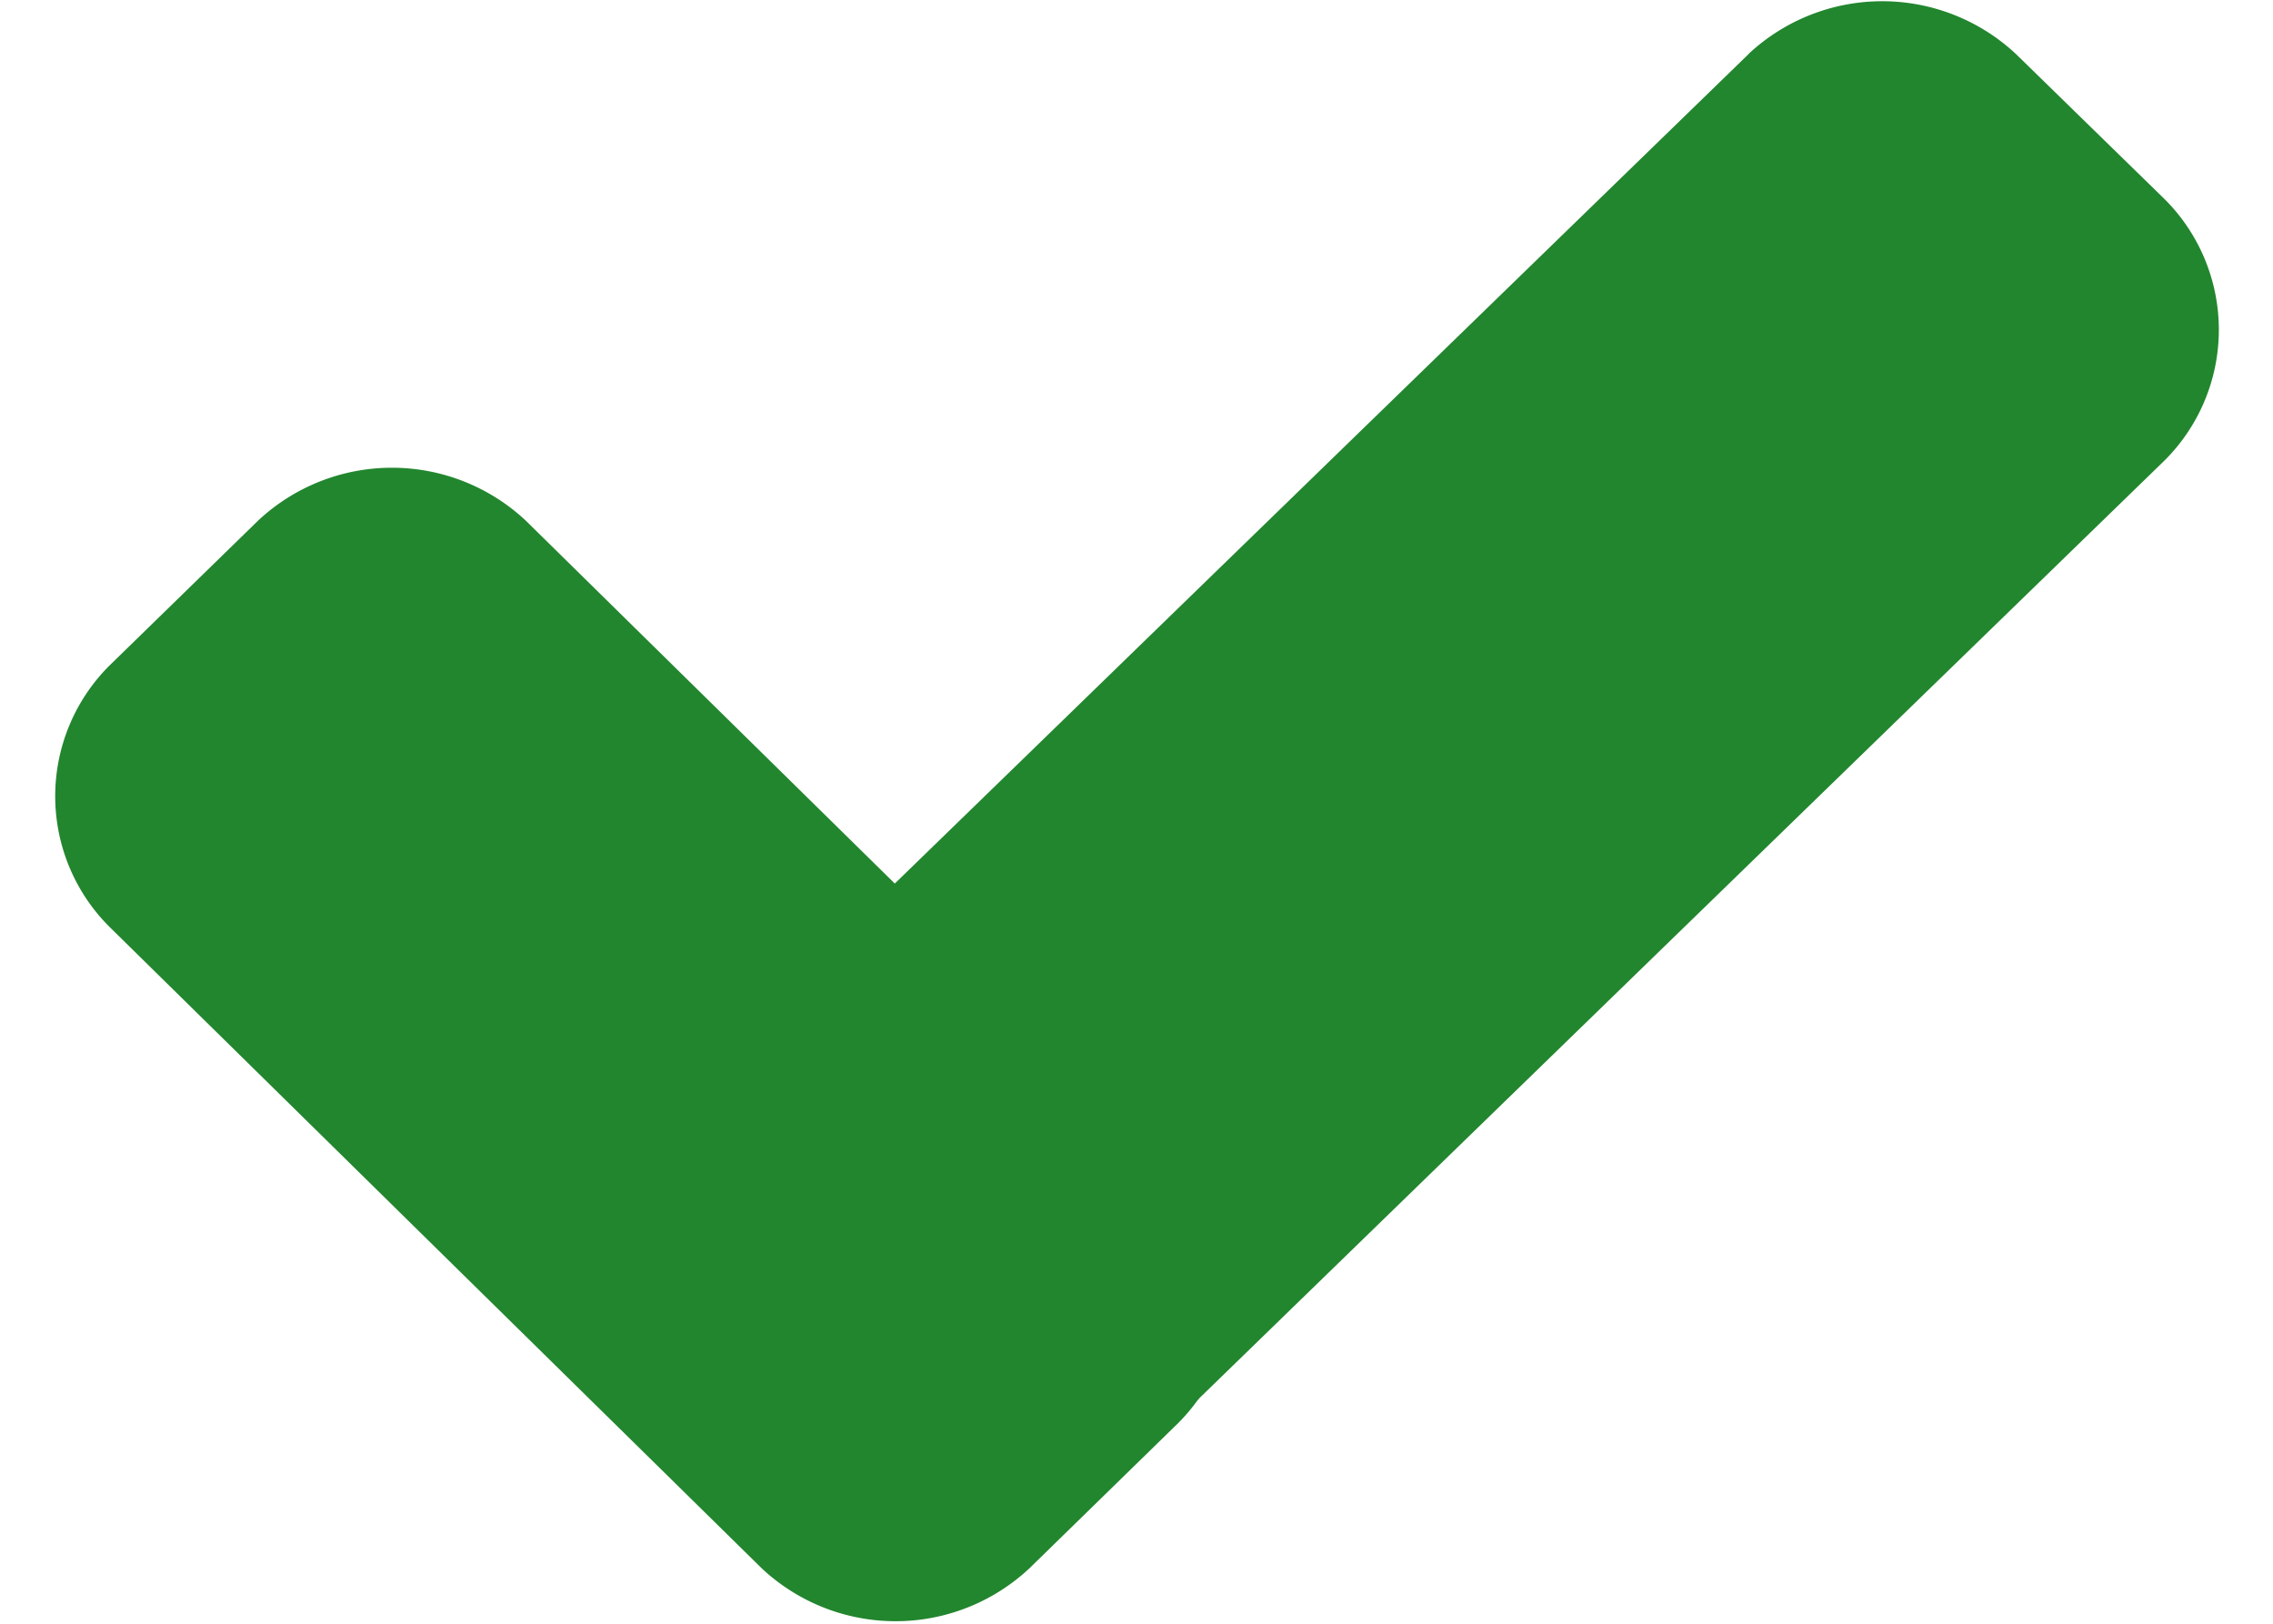
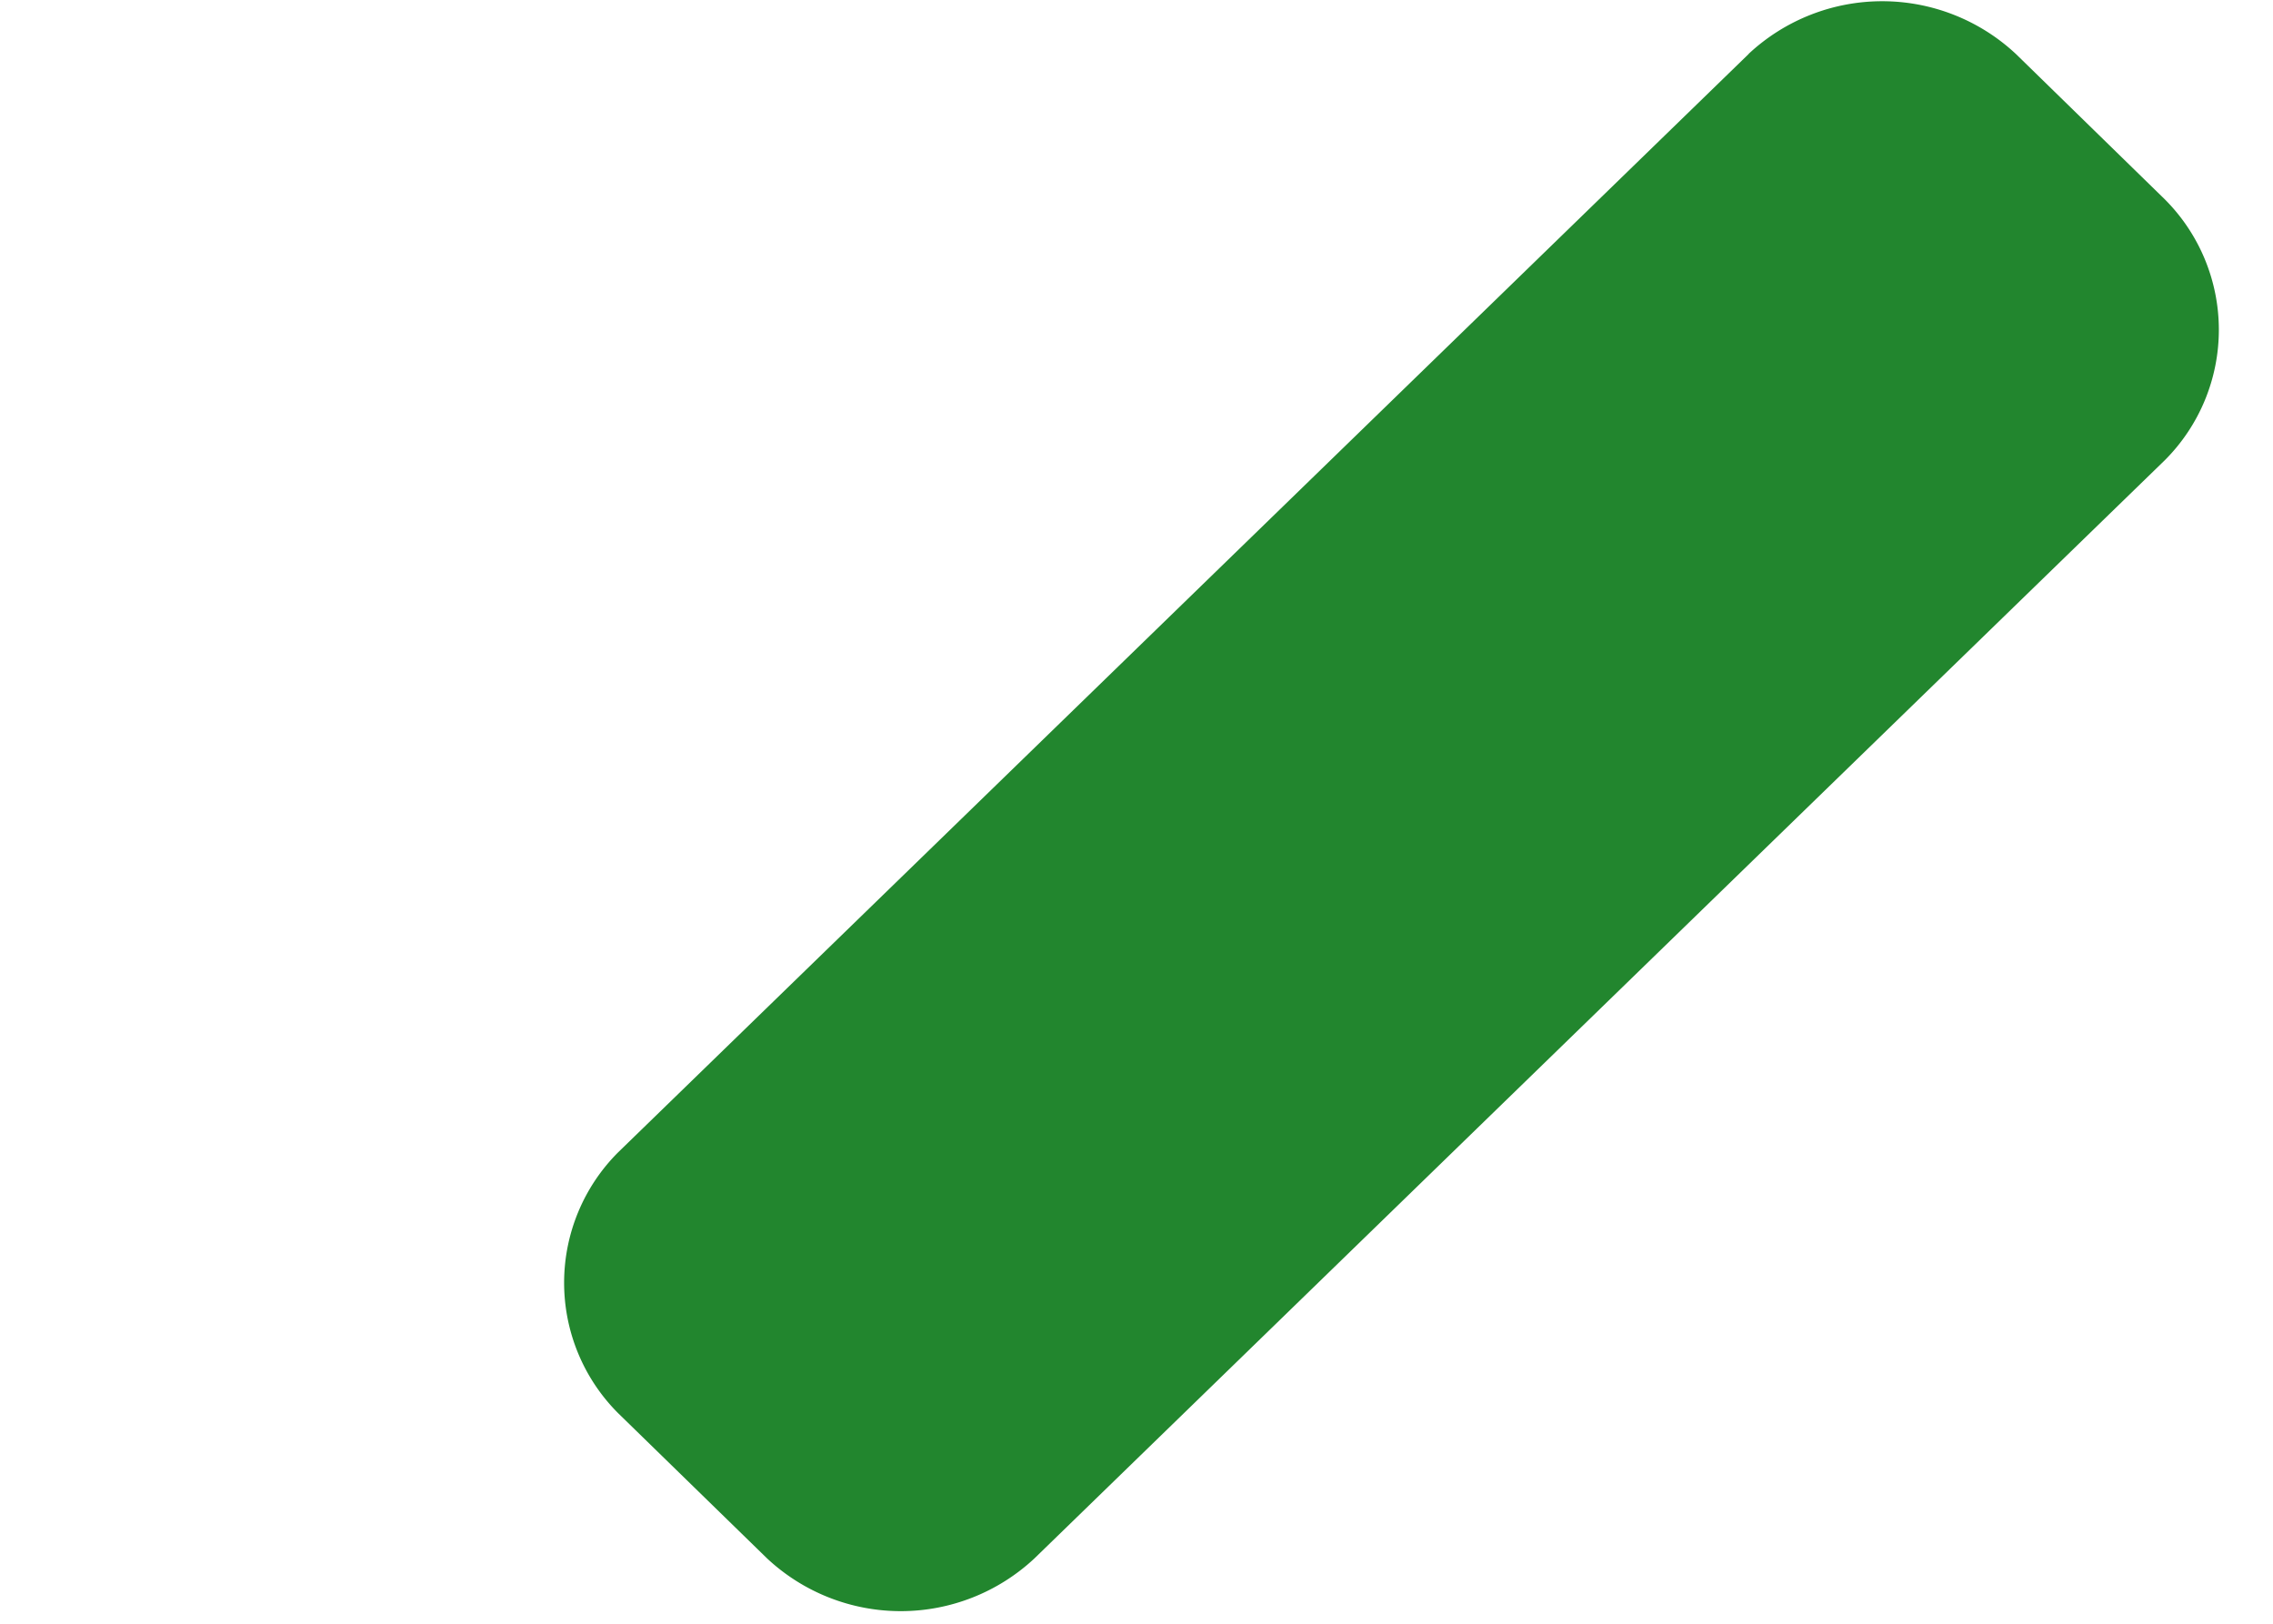
<svg xmlns="http://www.w3.org/2000/svg" width="14" height="10" viewBox="0 0 14 10">
  <g fill="#22862E" fill-rule="nonzero">
-     <path d="M7.257 7.158a1.136 1.136 0 0 1 0 1.606l-.918.896a1.206 1.206 0 0 1-1.646 0L.673 5.707a1.136 1.136 0 0 1 0-1.607l.918-.895a1.206 1.206 0 0 1 1.646 0l4.02 3.953z" />
    <path d="M10.77.332a1.206 1.206 0 0 1 1.646 0l.918.896a1.136 1.136 0 0 1 0 1.606L6.371 9.598a1.206 1.206 0 0 1-1.646 0l-.918-.895a1.136 1.136 0 0 1 0-1.606L10.771.332z" />
  </g>
</svg>